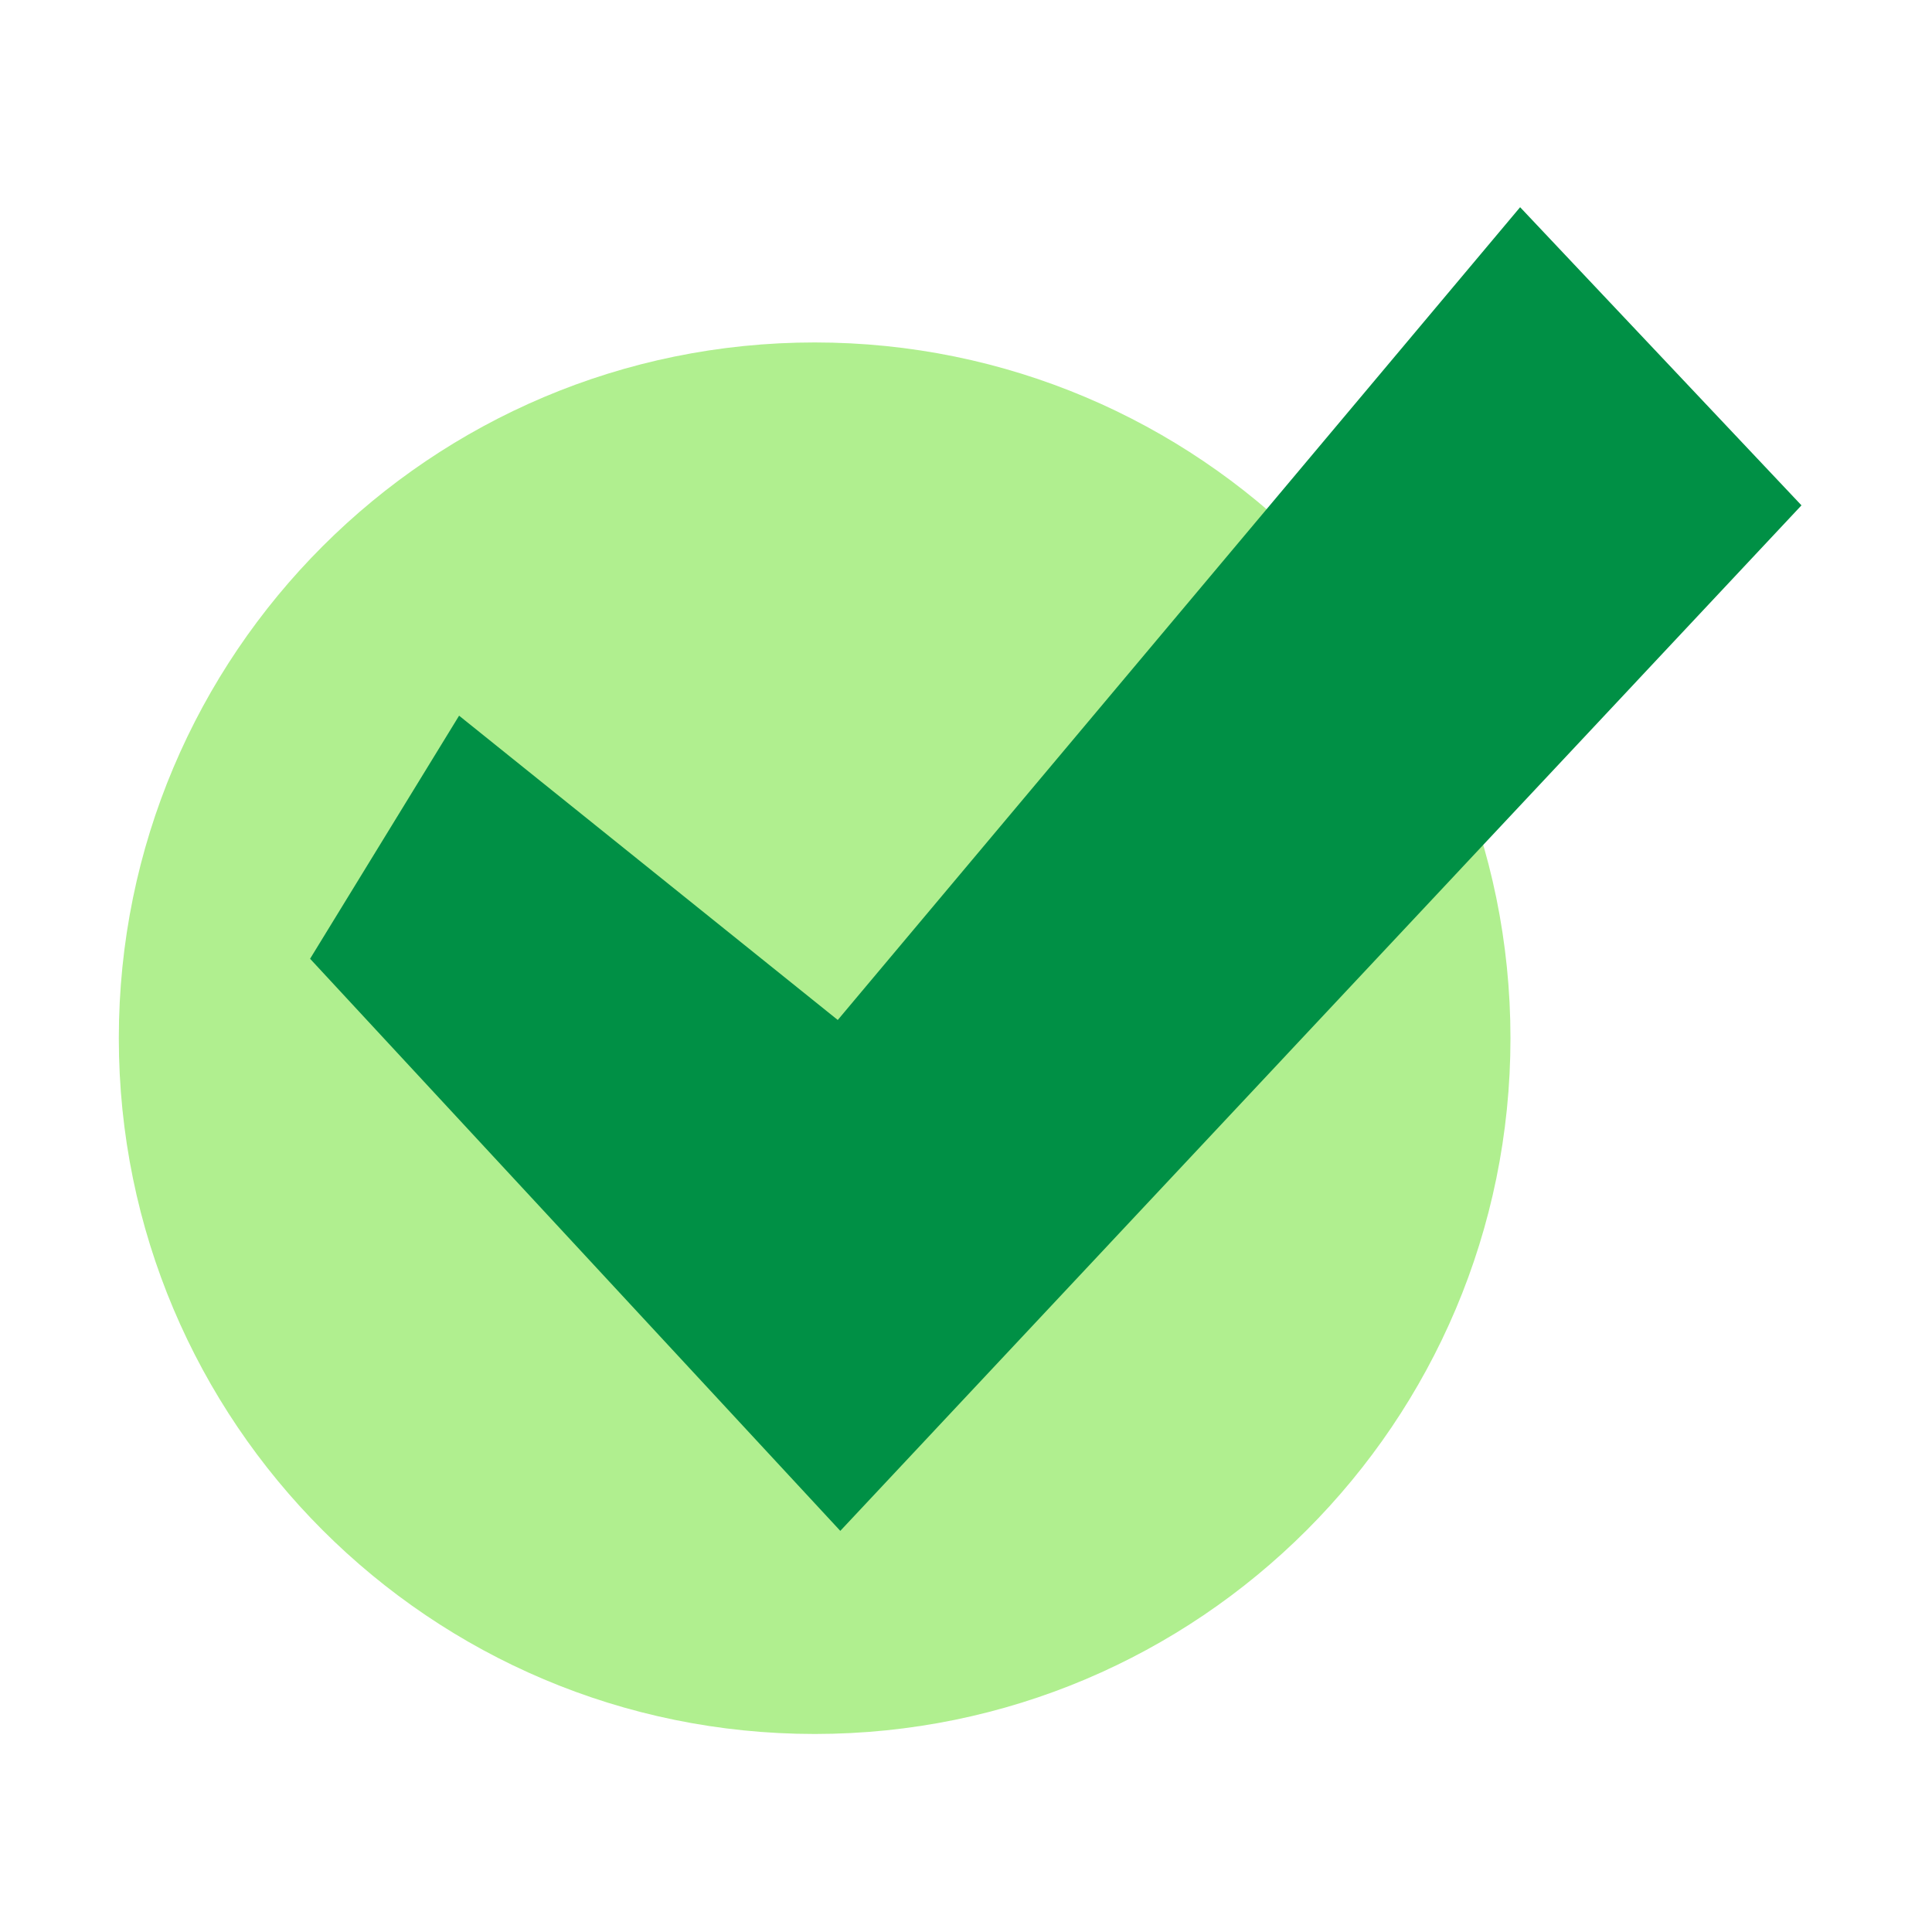
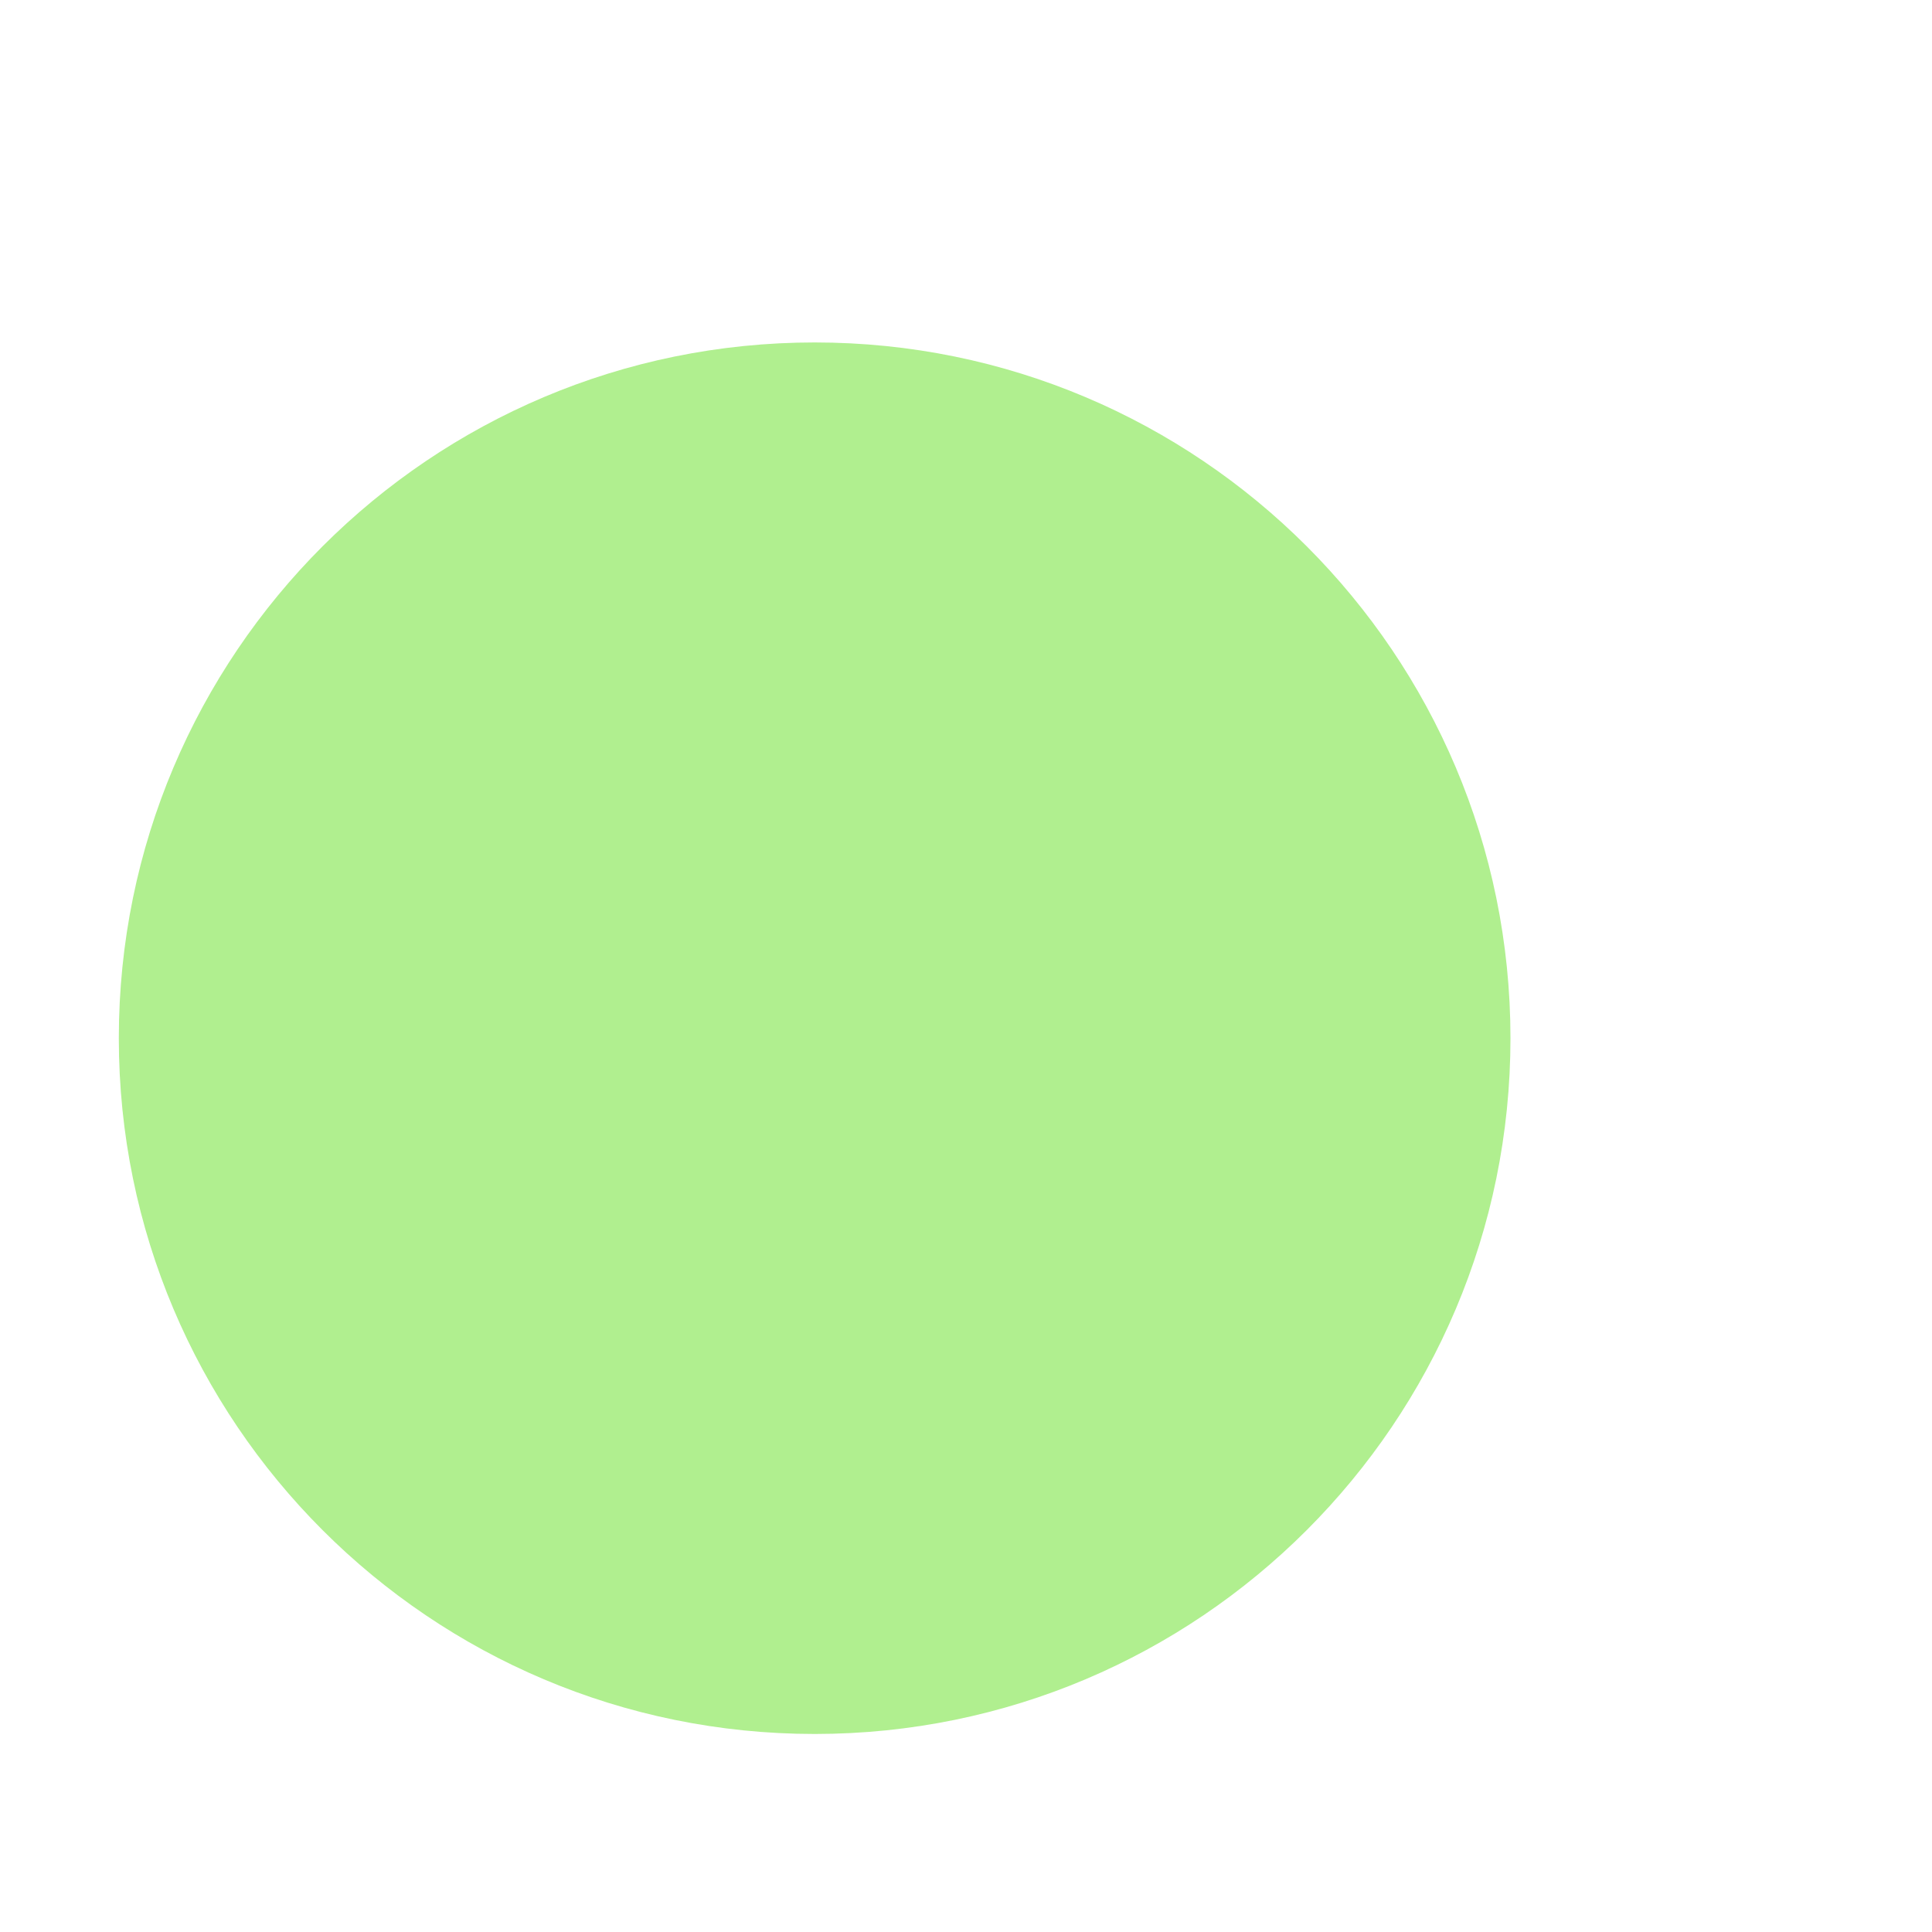
<svg xmlns="http://www.w3.org/2000/svg" width="16" height="16" viewBox="0 0 16 16" fill="none">
  <path d="M6.747 14.36C9.929 14.36 12.509 11.78 12.509 8.598C12.509 5.416 9.929 2.836 6.747 2.836C3.564 2.836 0.984 5.416 0.984 8.598C0.984 11.78 3.564 14.36 6.747 14.36Z" fill="#B0EF8F" />
-   <path d="M6.959 12.678L2.568 7.94L3.802 5.927L6.938 8.447L12.589 1.716L14.919 4.185L6.959 12.678Z" fill="#009045" />
</svg>